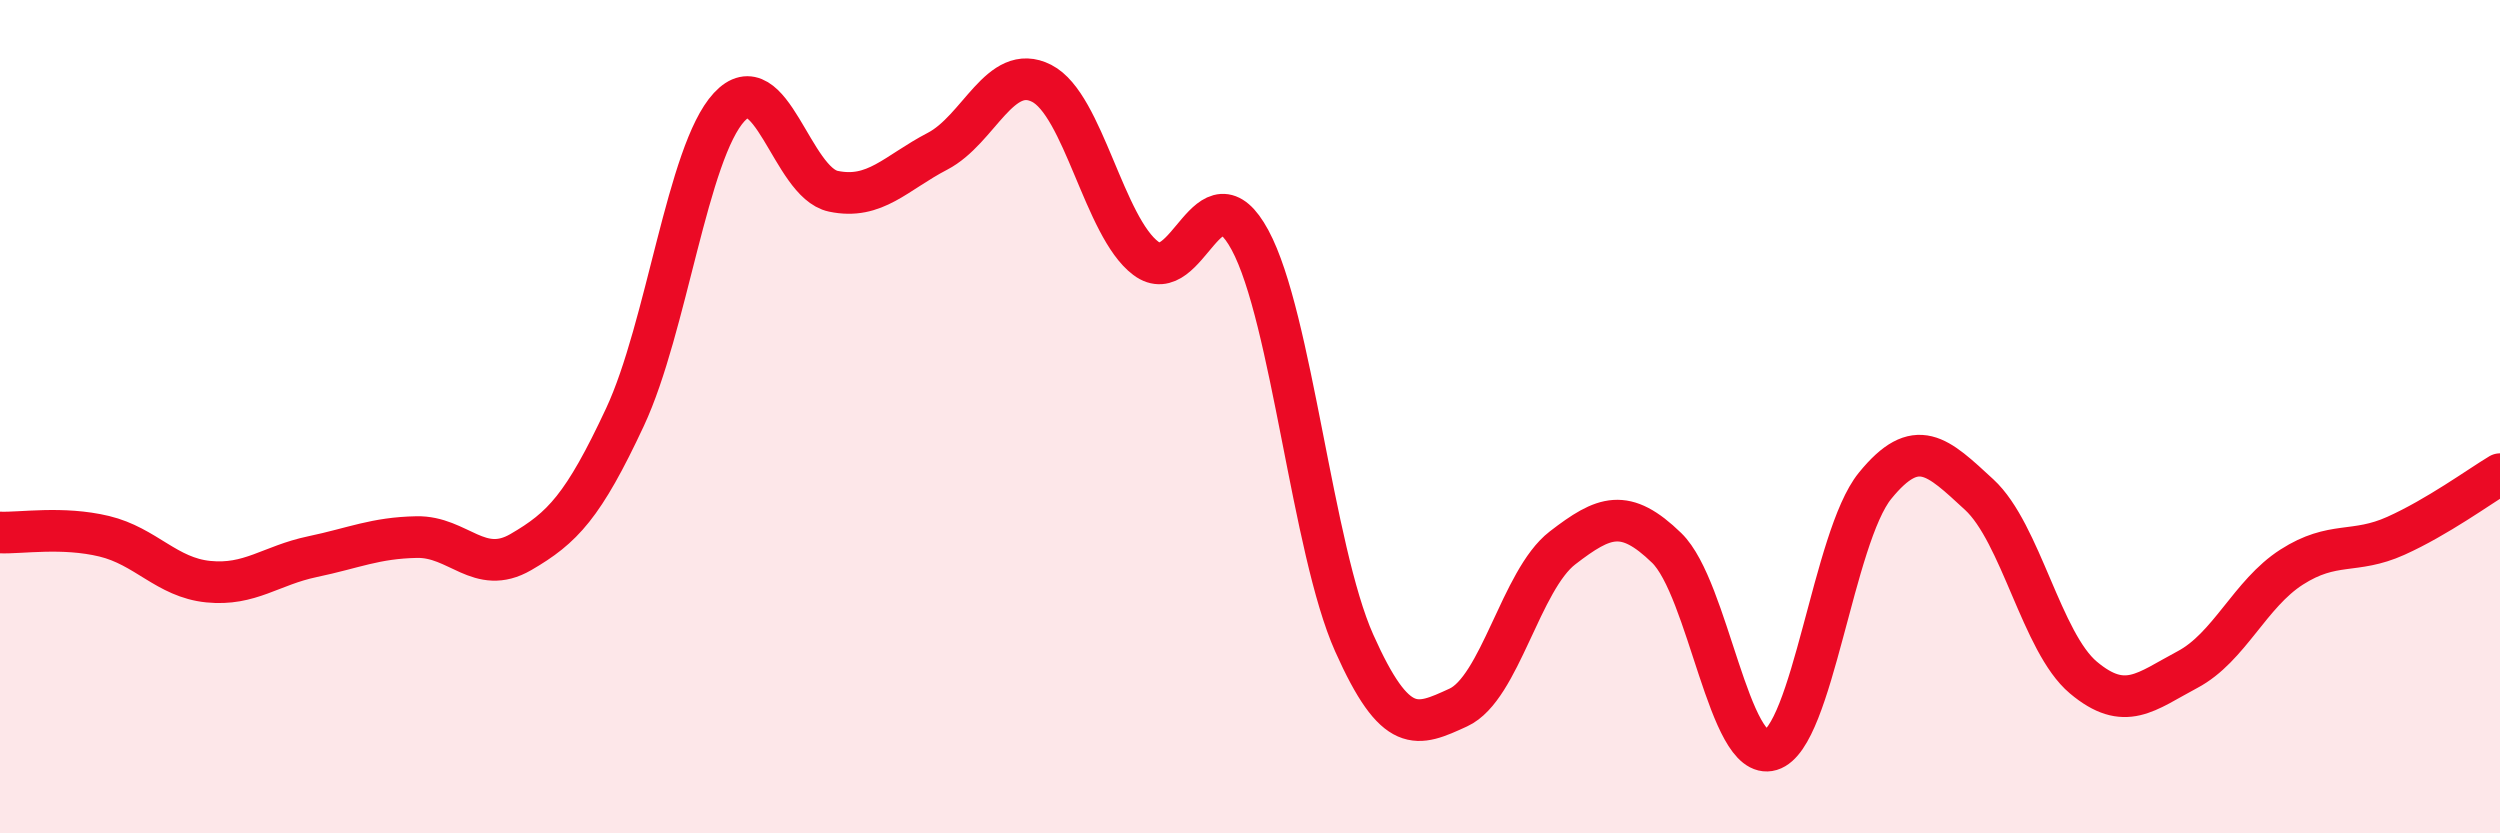
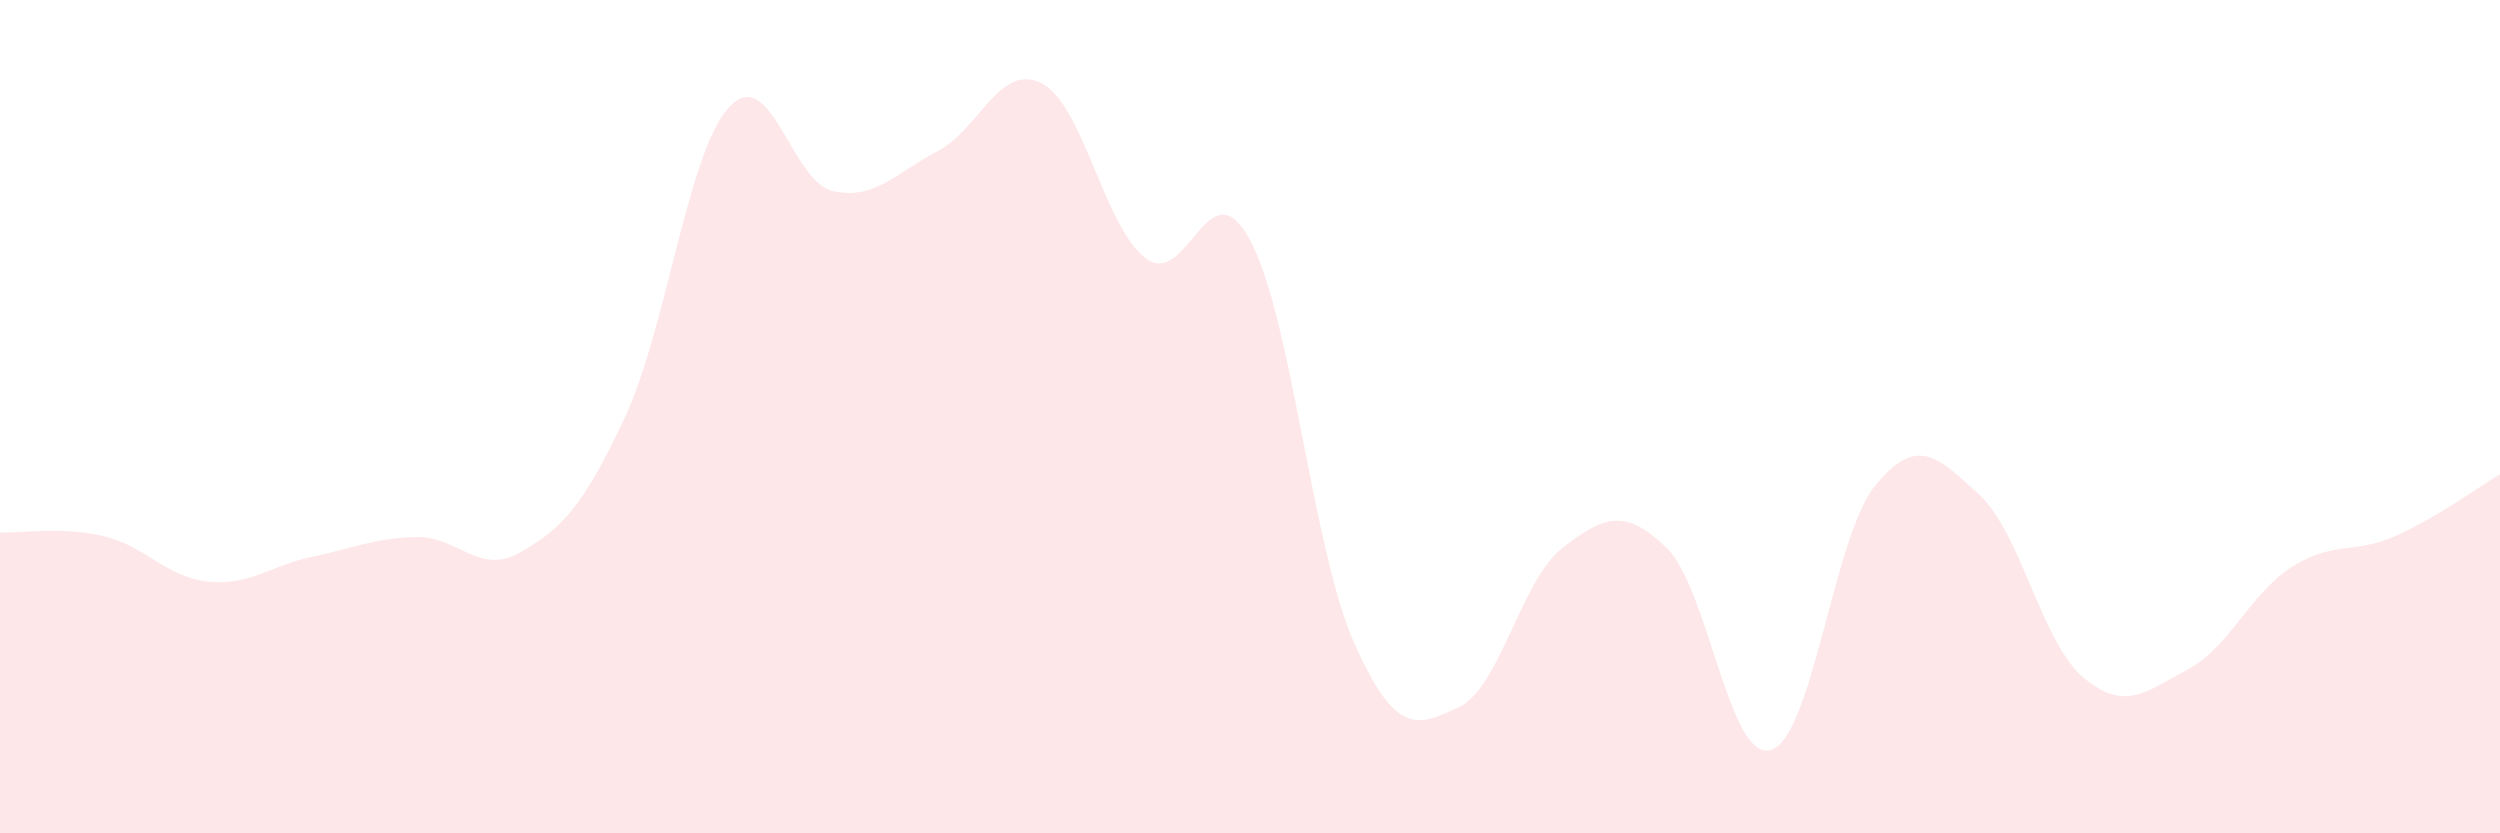
<svg xmlns="http://www.w3.org/2000/svg" width="60" height="20" viewBox="0 0 60 20">
  <path d="M 0,12.78 C 0.5,12.8 1.5,12.63 2.5,12.87 C 3.5,13.11 4,13.86 5,13.96 C 6,14.06 6.5,13.57 7.5,13.36 C 8.5,13.15 9,12.91 10,12.89 C 11,12.87 11.5,13.83 12.5,13.25 C 13.5,12.67 14,12.15 15,10.01 C 16,7.87 16.5,3.65 17.5,2.57 C 18.5,1.49 19,4.38 20,4.59 C 21,4.8 21.5,4.15 22.5,3.63 C 23.5,3.11 24,1.49 25,2 C 26,2.51 26.5,5.45 27.5,6.2 C 28.5,6.95 29,3.91 30,5.76 C 31,7.61 31.5,13.19 32.5,15.43 C 33.5,17.67 34,17.44 35,16.98 C 36,16.52 36.5,13.92 37.5,13.15 C 38.5,12.38 39,12.18 40,13.15 C 41,14.12 41.5,18.3 42.5,18 C 43.5,17.7 44,12.89 45,11.66 C 46,10.43 46.5,10.95 47.5,11.87 C 48.5,12.79 49,15.42 50,16.26 C 51,17.1 51.5,16.6 52.5,16.07 C 53.5,15.54 54,14.25 55,13.61 C 56,12.97 56.5,13.31 57.5,12.86 C 58.5,12.41 59.5,11.68 60,11.38L60 20L0 20Z" fill="#EB0A25" opacity="0.1" stroke-linecap="round" stroke-linejoin="round" />
-   <path d="M 0,12.78 C 0.5,12.8 1.5,12.63 2.5,12.87 C 3.5,13.11 4,13.86 5,13.96 C 6,14.06 6.5,13.57 7.5,13.36 C 8.5,13.15 9,12.91 10,12.89 C 11,12.87 11.5,13.83 12.5,13.25 C 13.5,12.67 14,12.15 15,10.01 C 16,7.87 16.5,3.65 17.5,2.57 C 18.5,1.49 19,4.38 20,4.59 C 21,4.8 21.5,4.15 22.5,3.63 C 23.5,3.11 24,1.49 25,2 C 26,2.51 26.5,5.45 27.5,6.2 C 28.5,6.95 29,3.91 30,5.76 C 31,7.61 31.5,13.19 32.5,15.43 C 33.5,17.67 34,17.44 35,16.98 C 36,16.52 36.5,13.92 37.5,13.15 C 38.5,12.38 39,12.18 40,13.15 C 41,14.12 41.5,18.3 42.5,18 C 43.5,17.7 44,12.89 45,11.66 C 46,10.43 46.5,10.95 47.5,11.87 C 48.5,12.79 49,15.42 50,16.26 C 51,17.1 51.5,16.6 52.5,16.07 C 53.5,15.54 54,14.25 55,13.61 C 56,12.97 56.5,13.31 57.5,12.86 C 58.5,12.41 59.5,11.68 60,11.38" stroke="#EB0A25" stroke-width="1" fill="none" stroke-linecap="round" stroke-linejoin="round" />
</svg>